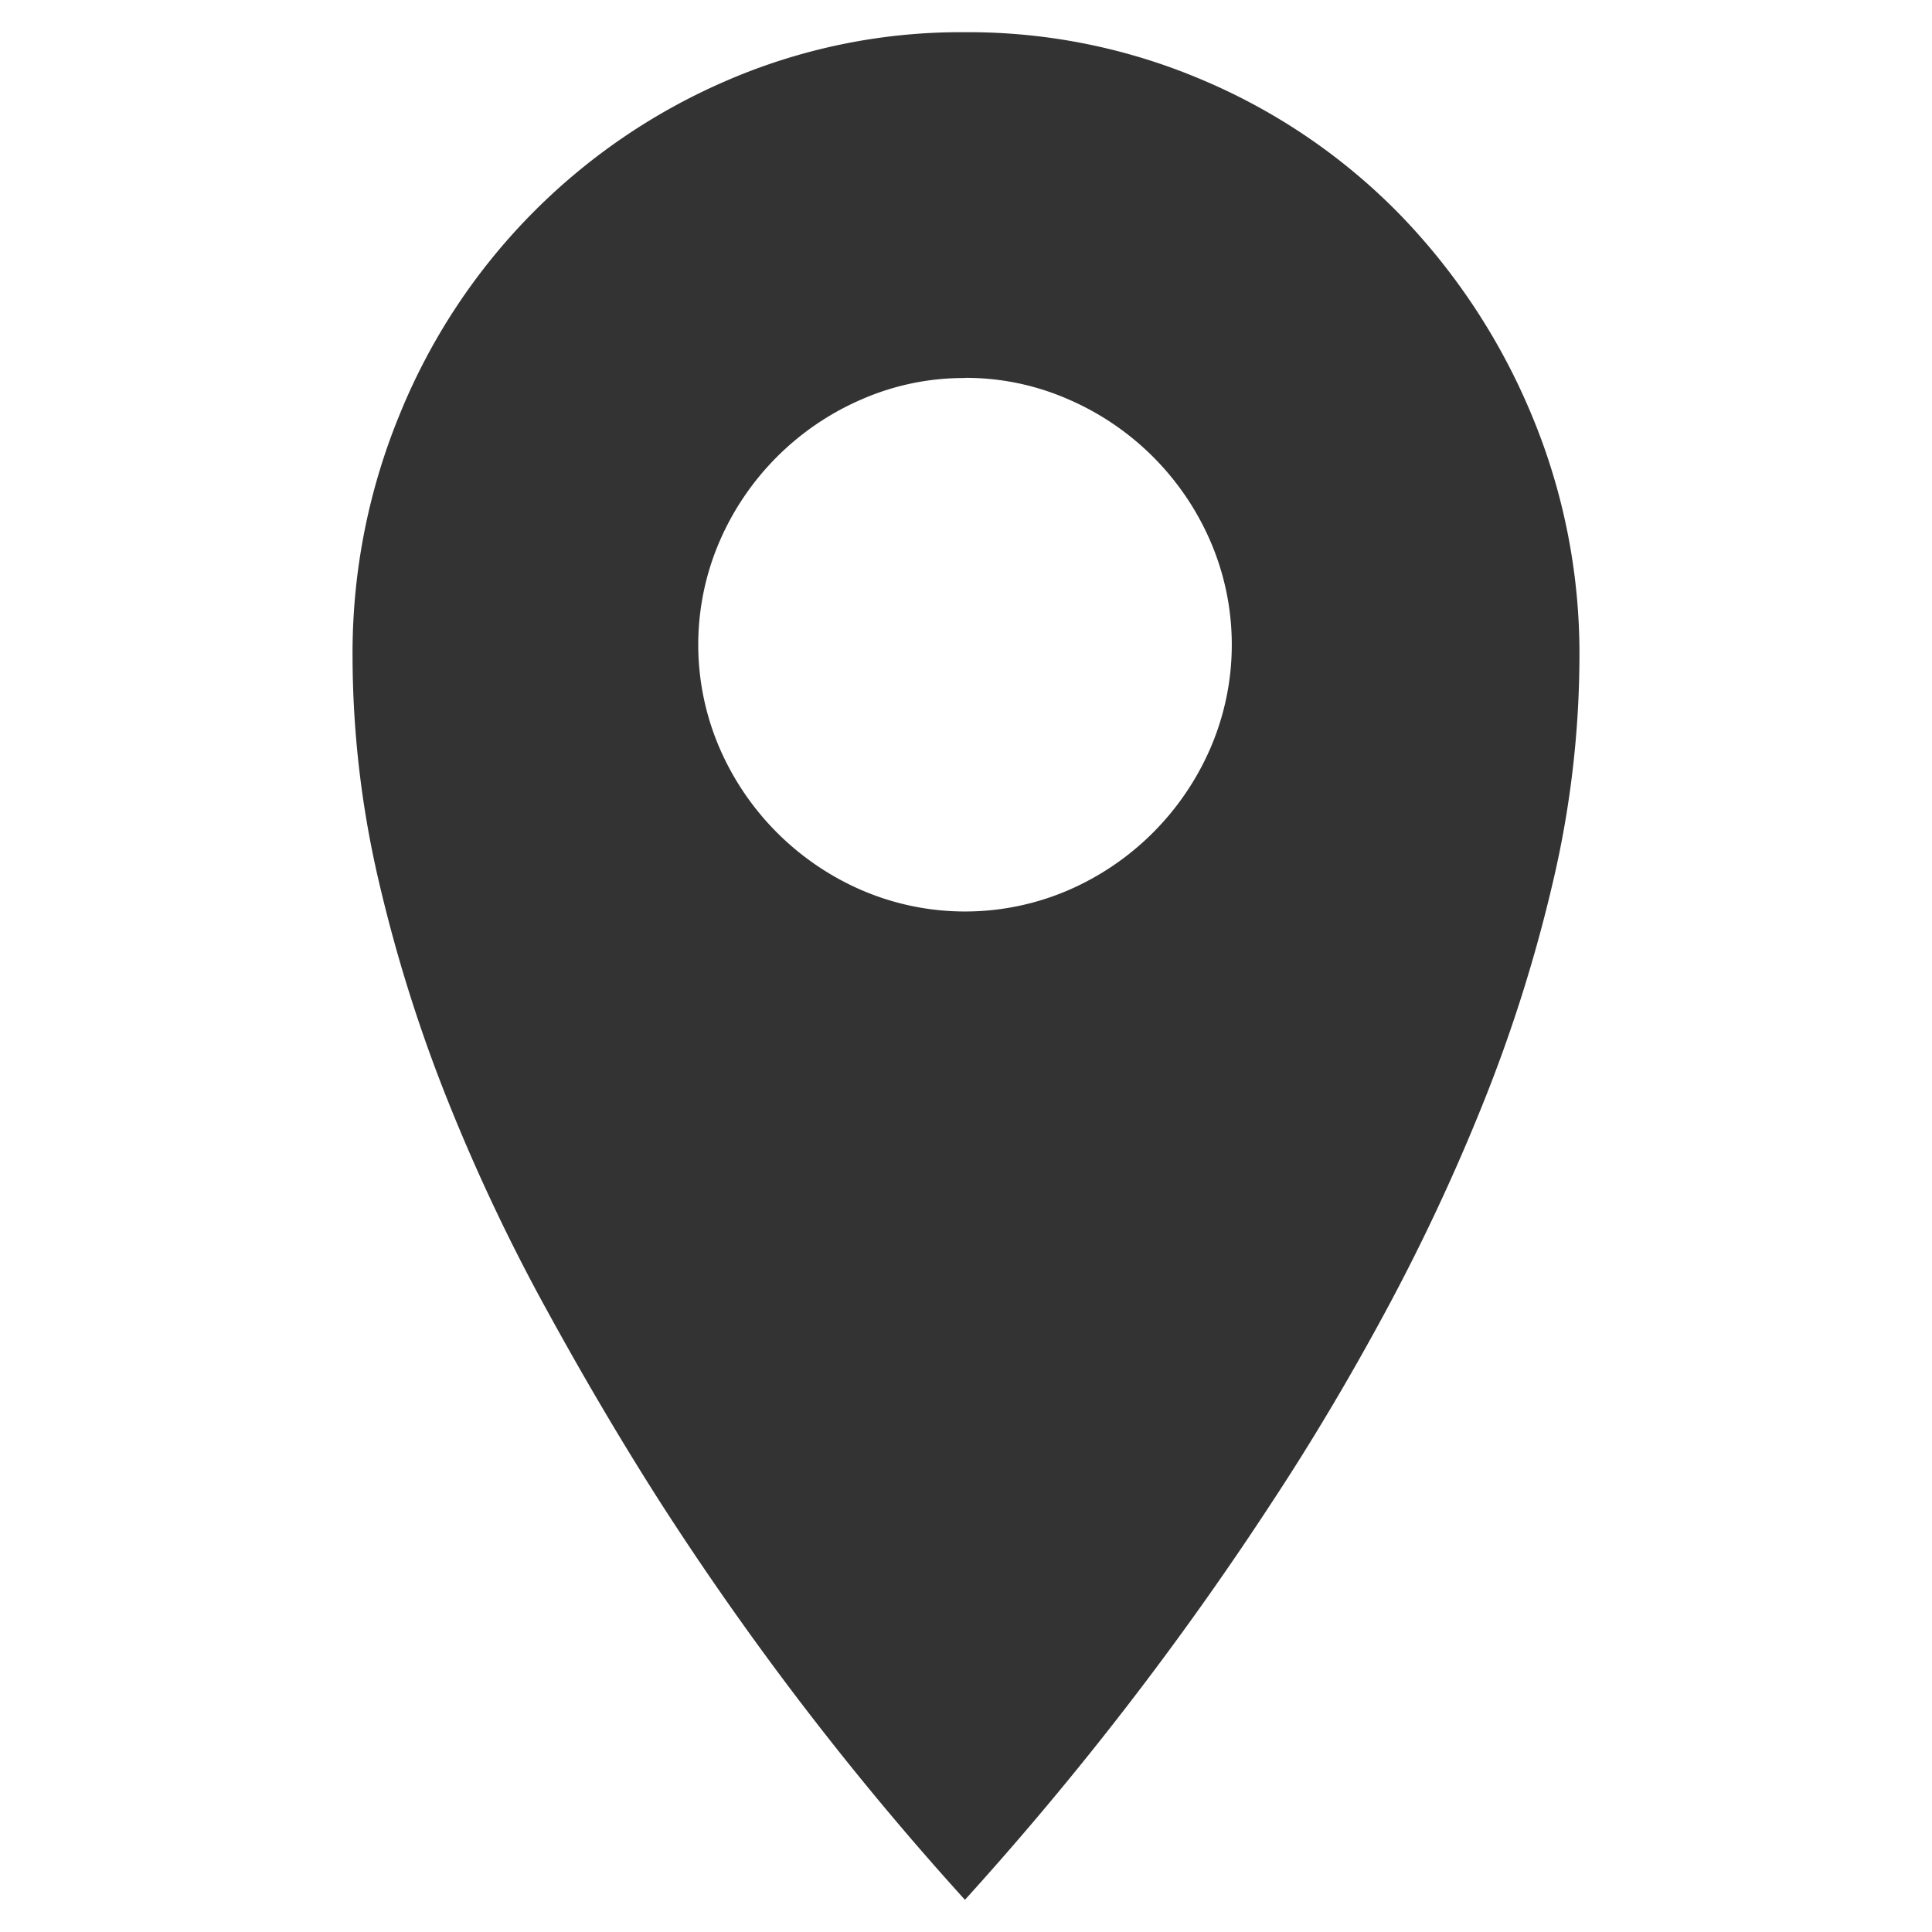
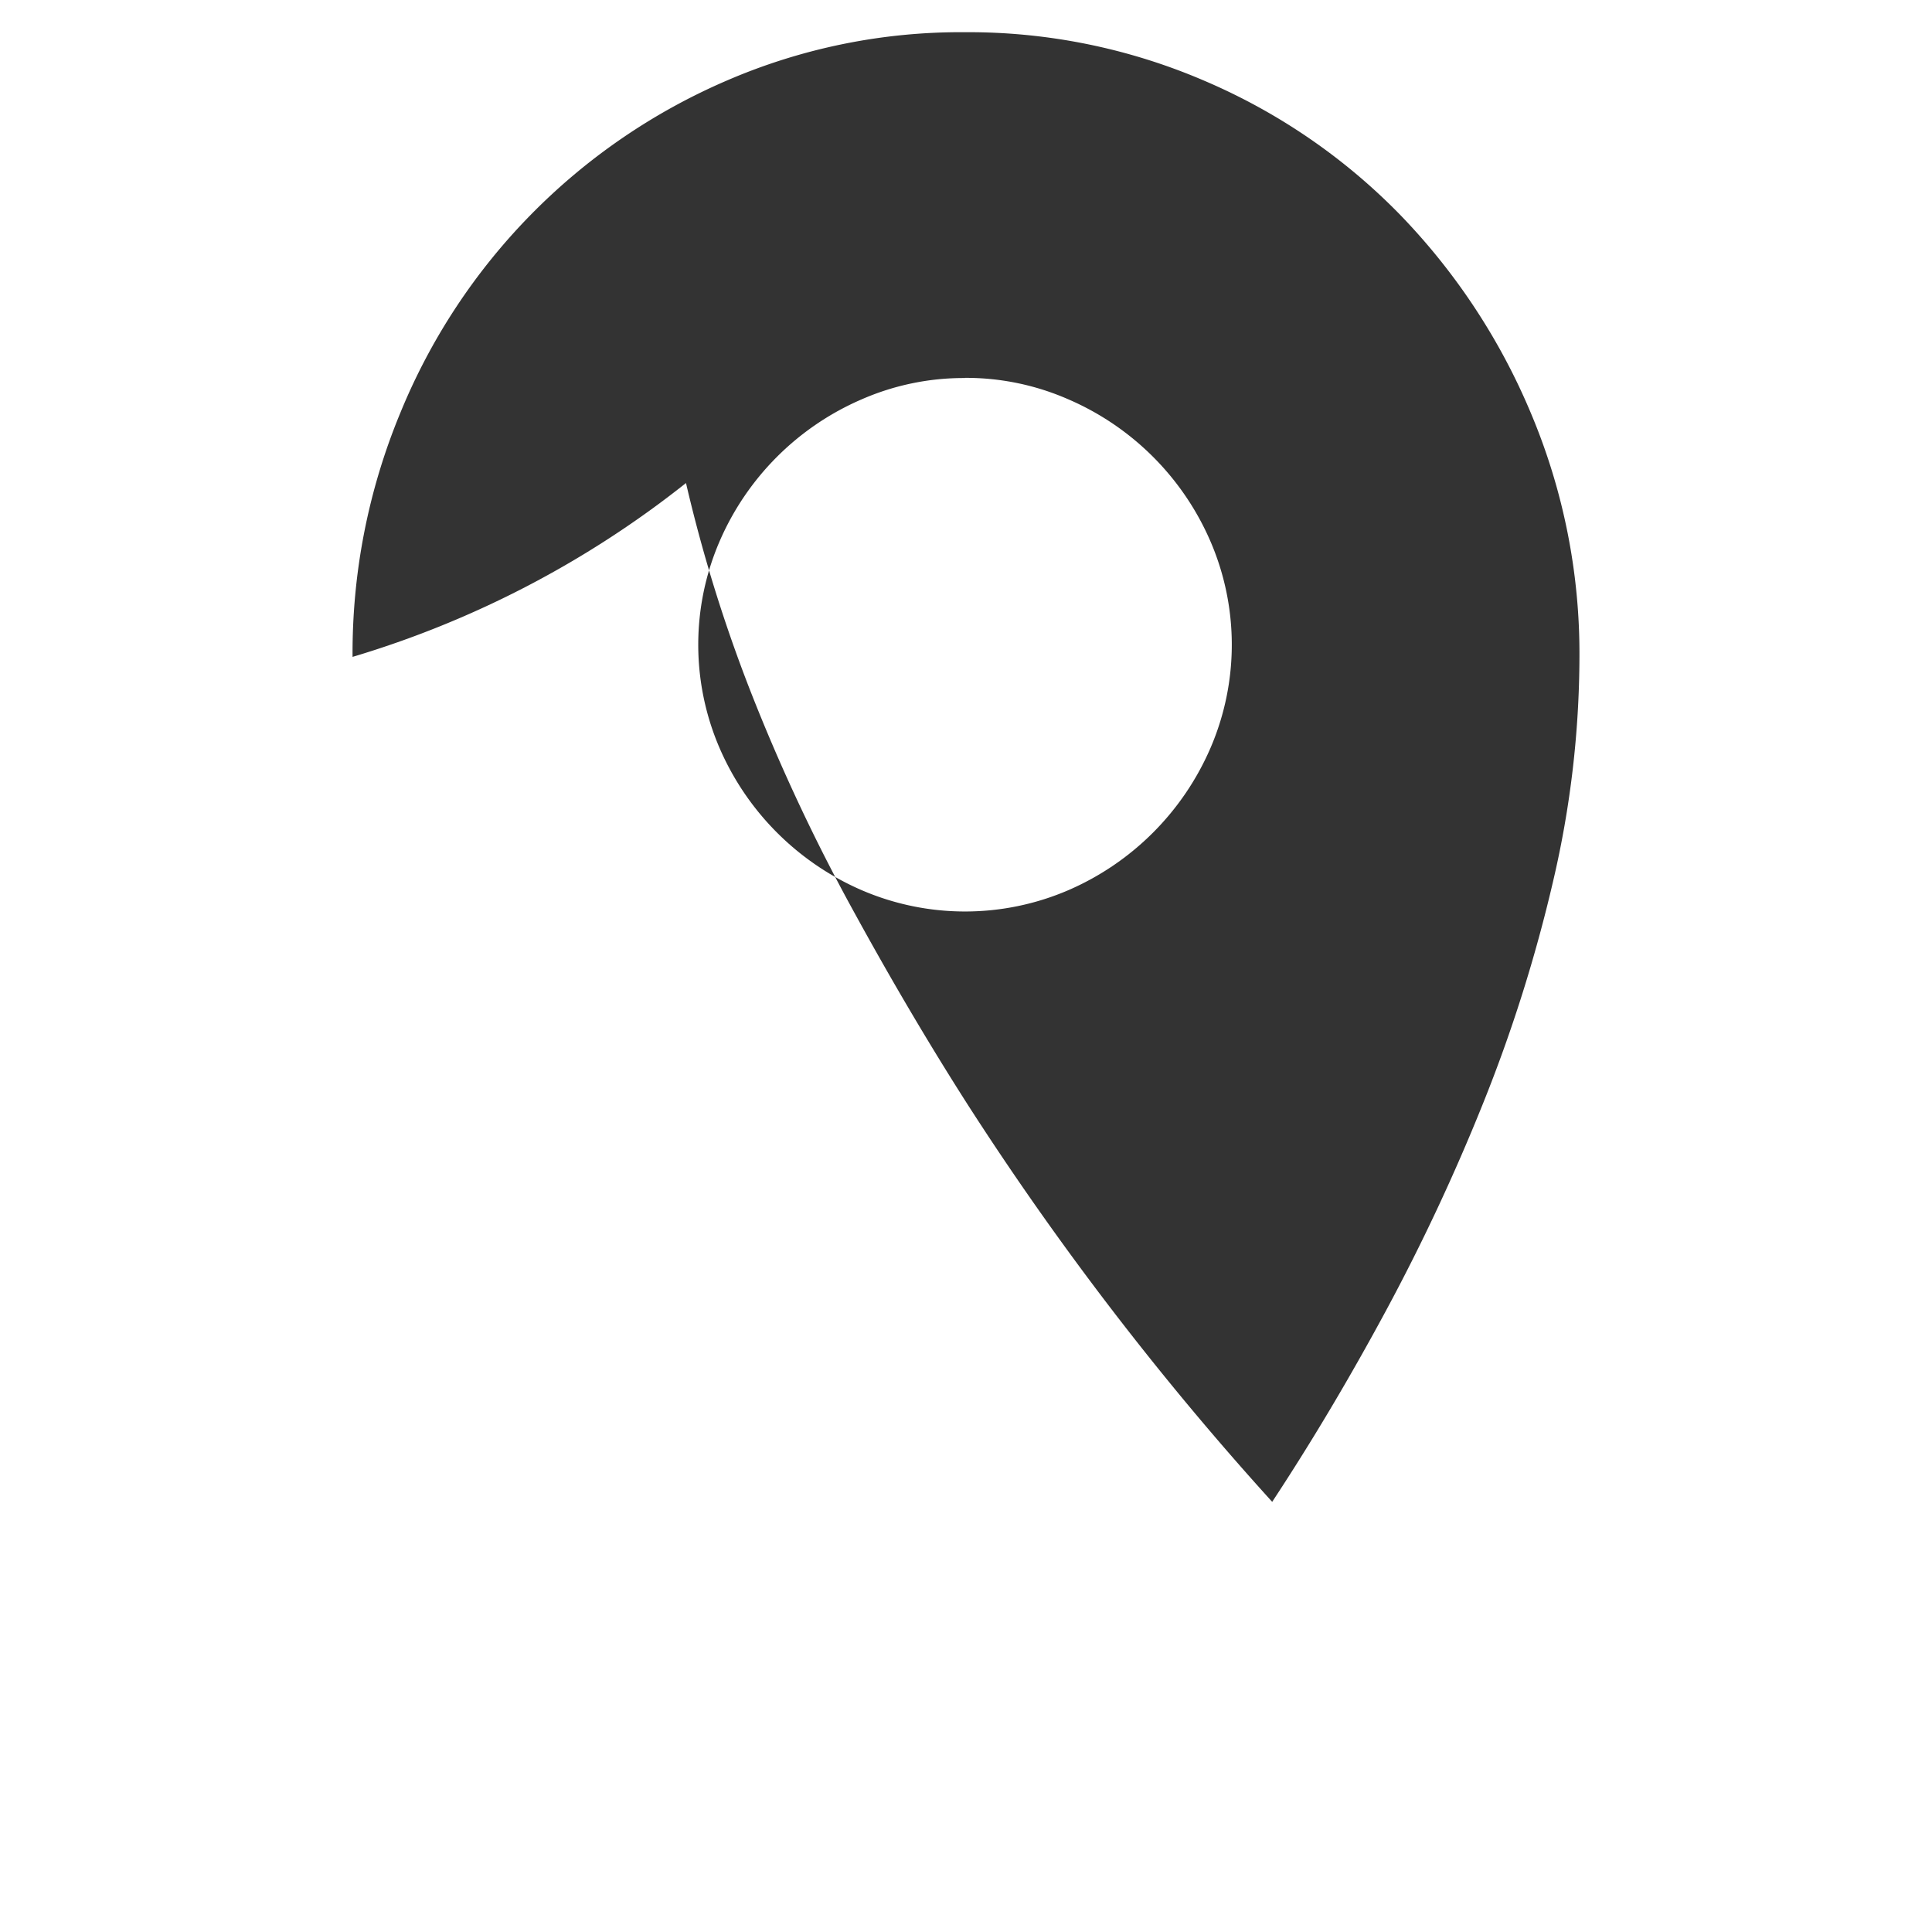
<svg xmlns="http://www.w3.org/2000/svg" id="Layer_1" data-name="Layer 1" viewBox="0 0 60 60">
  <defs>
    <style>.cls-1{fill:#333;}</style>
  </defs>
-   <path class="cls-1" d="M10.949,20.4a19.452,19.452,0,0,1,1.477-7.562A19.114,19.114,0,0,1,22.56,2.507,18.314,18.314,0,0,1,29.967,1,18.544,18.544,0,0,1,37.4,2.507,18.774,18.774,0,0,1,43.462,6.65a19.9,19.9,0,0,1,4.082,6.183A19.2,19.2,0,0,1,49.051,20.4a30.829,30.829,0,0,1-.818,6.968,46.958,46.958,0,0,1-2.165,6.873,63.259,63.259,0,0,1-3.045,6.5q-1.694,3.138-3.514,5.9A98.913,98.913,0,0,1,29.967,59a94.18,94.18,0,0,1-9.476-12.367q-1.763-2.762-3.483-5.9a58.447,58.447,0,0,1-3.081-6.5,46.958,46.958,0,0,1-2.165-6.873A30.82,30.82,0,0,1,10.949,20.4Zm19.018-8.66a7.906,7.906,0,0,0-3.2.659,8.453,8.453,0,0,0-4.424,4.423,8.106,8.106,0,0,0,0,6.4,8.473,8.473,0,0,0,4.424,4.426,8.113,8.113,0,0,0,6.406,0,8.476,8.476,0,0,0,4.423-4.426,8.106,8.106,0,0,0,0-6.4,8.456,8.456,0,0,0-4.423-4.423A7.909,7.909,0,0,0,29.967,11.735Z" />
+   <path class="cls-1" d="M10.949,20.4a19.452,19.452,0,0,1,1.477-7.562A19.114,19.114,0,0,1,22.56,2.507,18.314,18.314,0,0,1,29.967,1,18.544,18.544,0,0,1,37.4,2.507,18.774,18.774,0,0,1,43.462,6.65a19.9,19.9,0,0,1,4.082,6.183A19.2,19.2,0,0,1,49.051,20.4a30.829,30.829,0,0,1-.818,6.968,46.958,46.958,0,0,1-2.165,6.873,63.259,63.259,0,0,1-3.045,6.5q-1.694,3.138-3.514,5.9a94.18,94.18,0,0,1-9.476-12.367q-1.763-2.762-3.483-5.9a58.447,58.447,0,0,1-3.081-6.5,46.958,46.958,0,0,1-2.165-6.873A30.82,30.82,0,0,1,10.949,20.4Zm19.018-8.66a7.906,7.906,0,0,0-3.2.659,8.453,8.453,0,0,0-4.424,4.423,8.106,8.106,0,0,0,0,6.4,8.473,8.473,0,0,0,4.424,4.426,8.113,8.113,0,0,0,6.406,0,8.476,8.476,0,0,0,4.423-4.426,8.106,8.106,0,0,0,0-6.4,8.456,8.456,0,0,0-4.423-4.423A7.909,7.909,0,0,0,29.967,11.735Z" />
</svg>